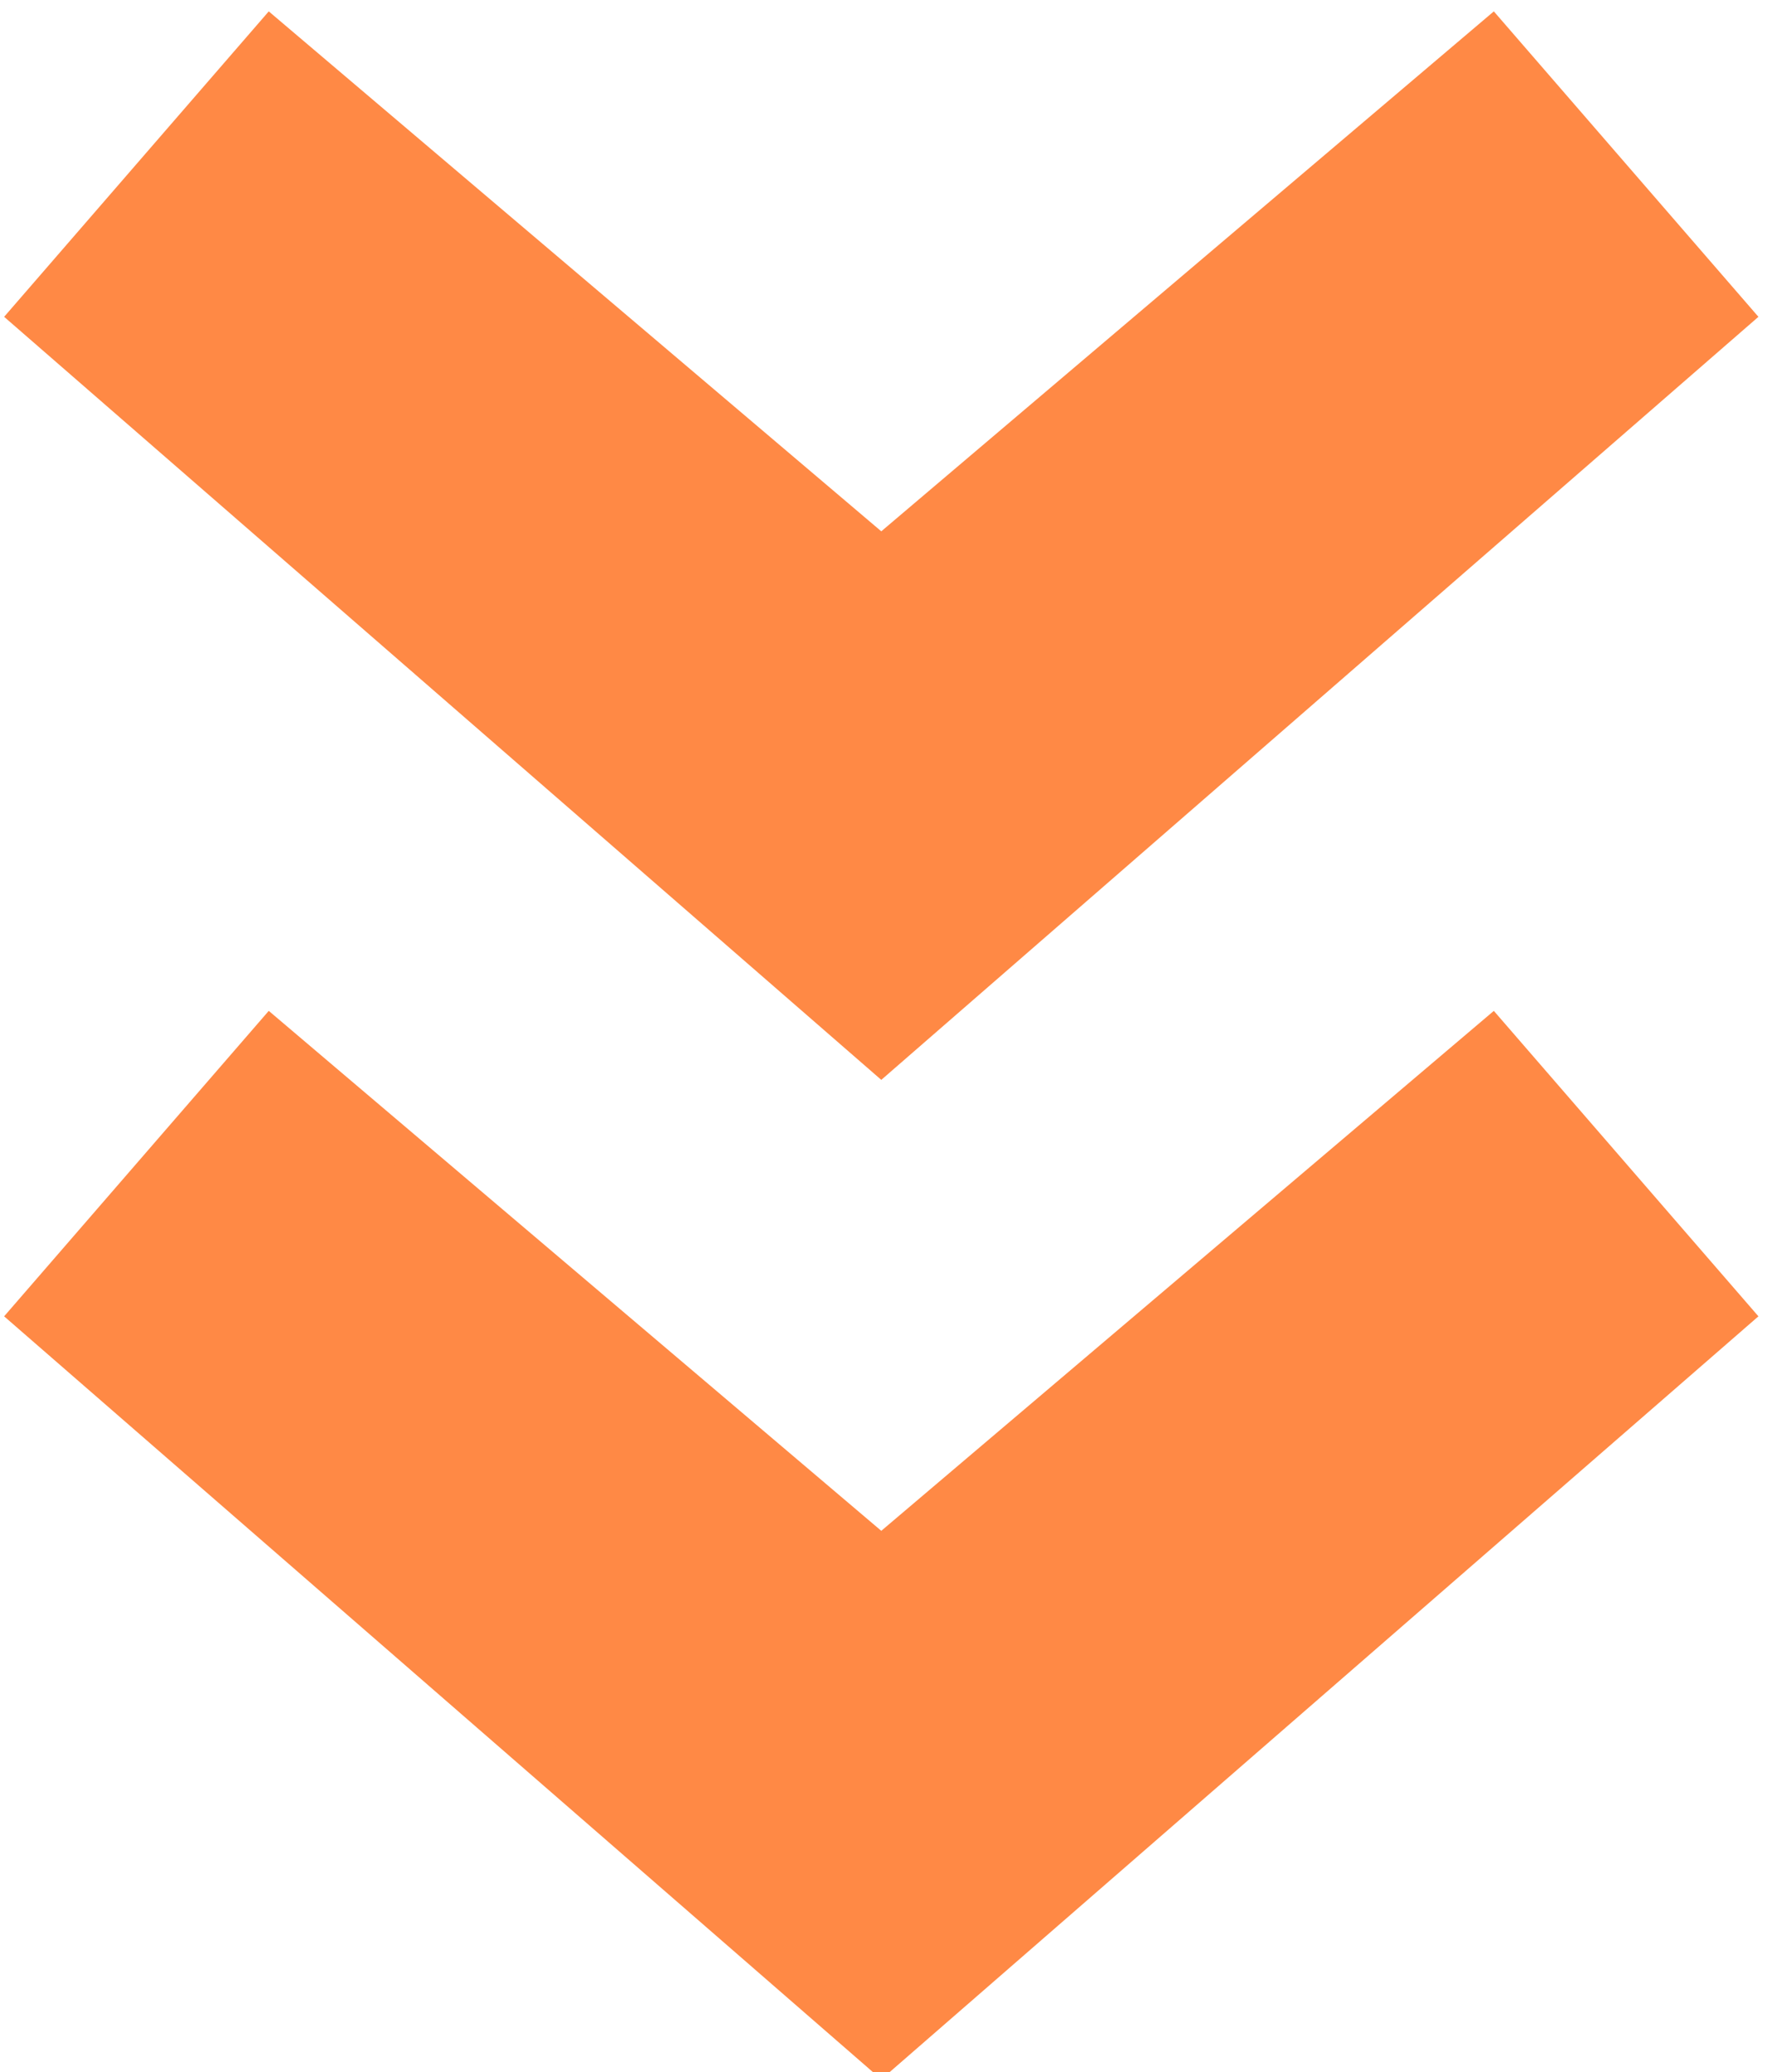
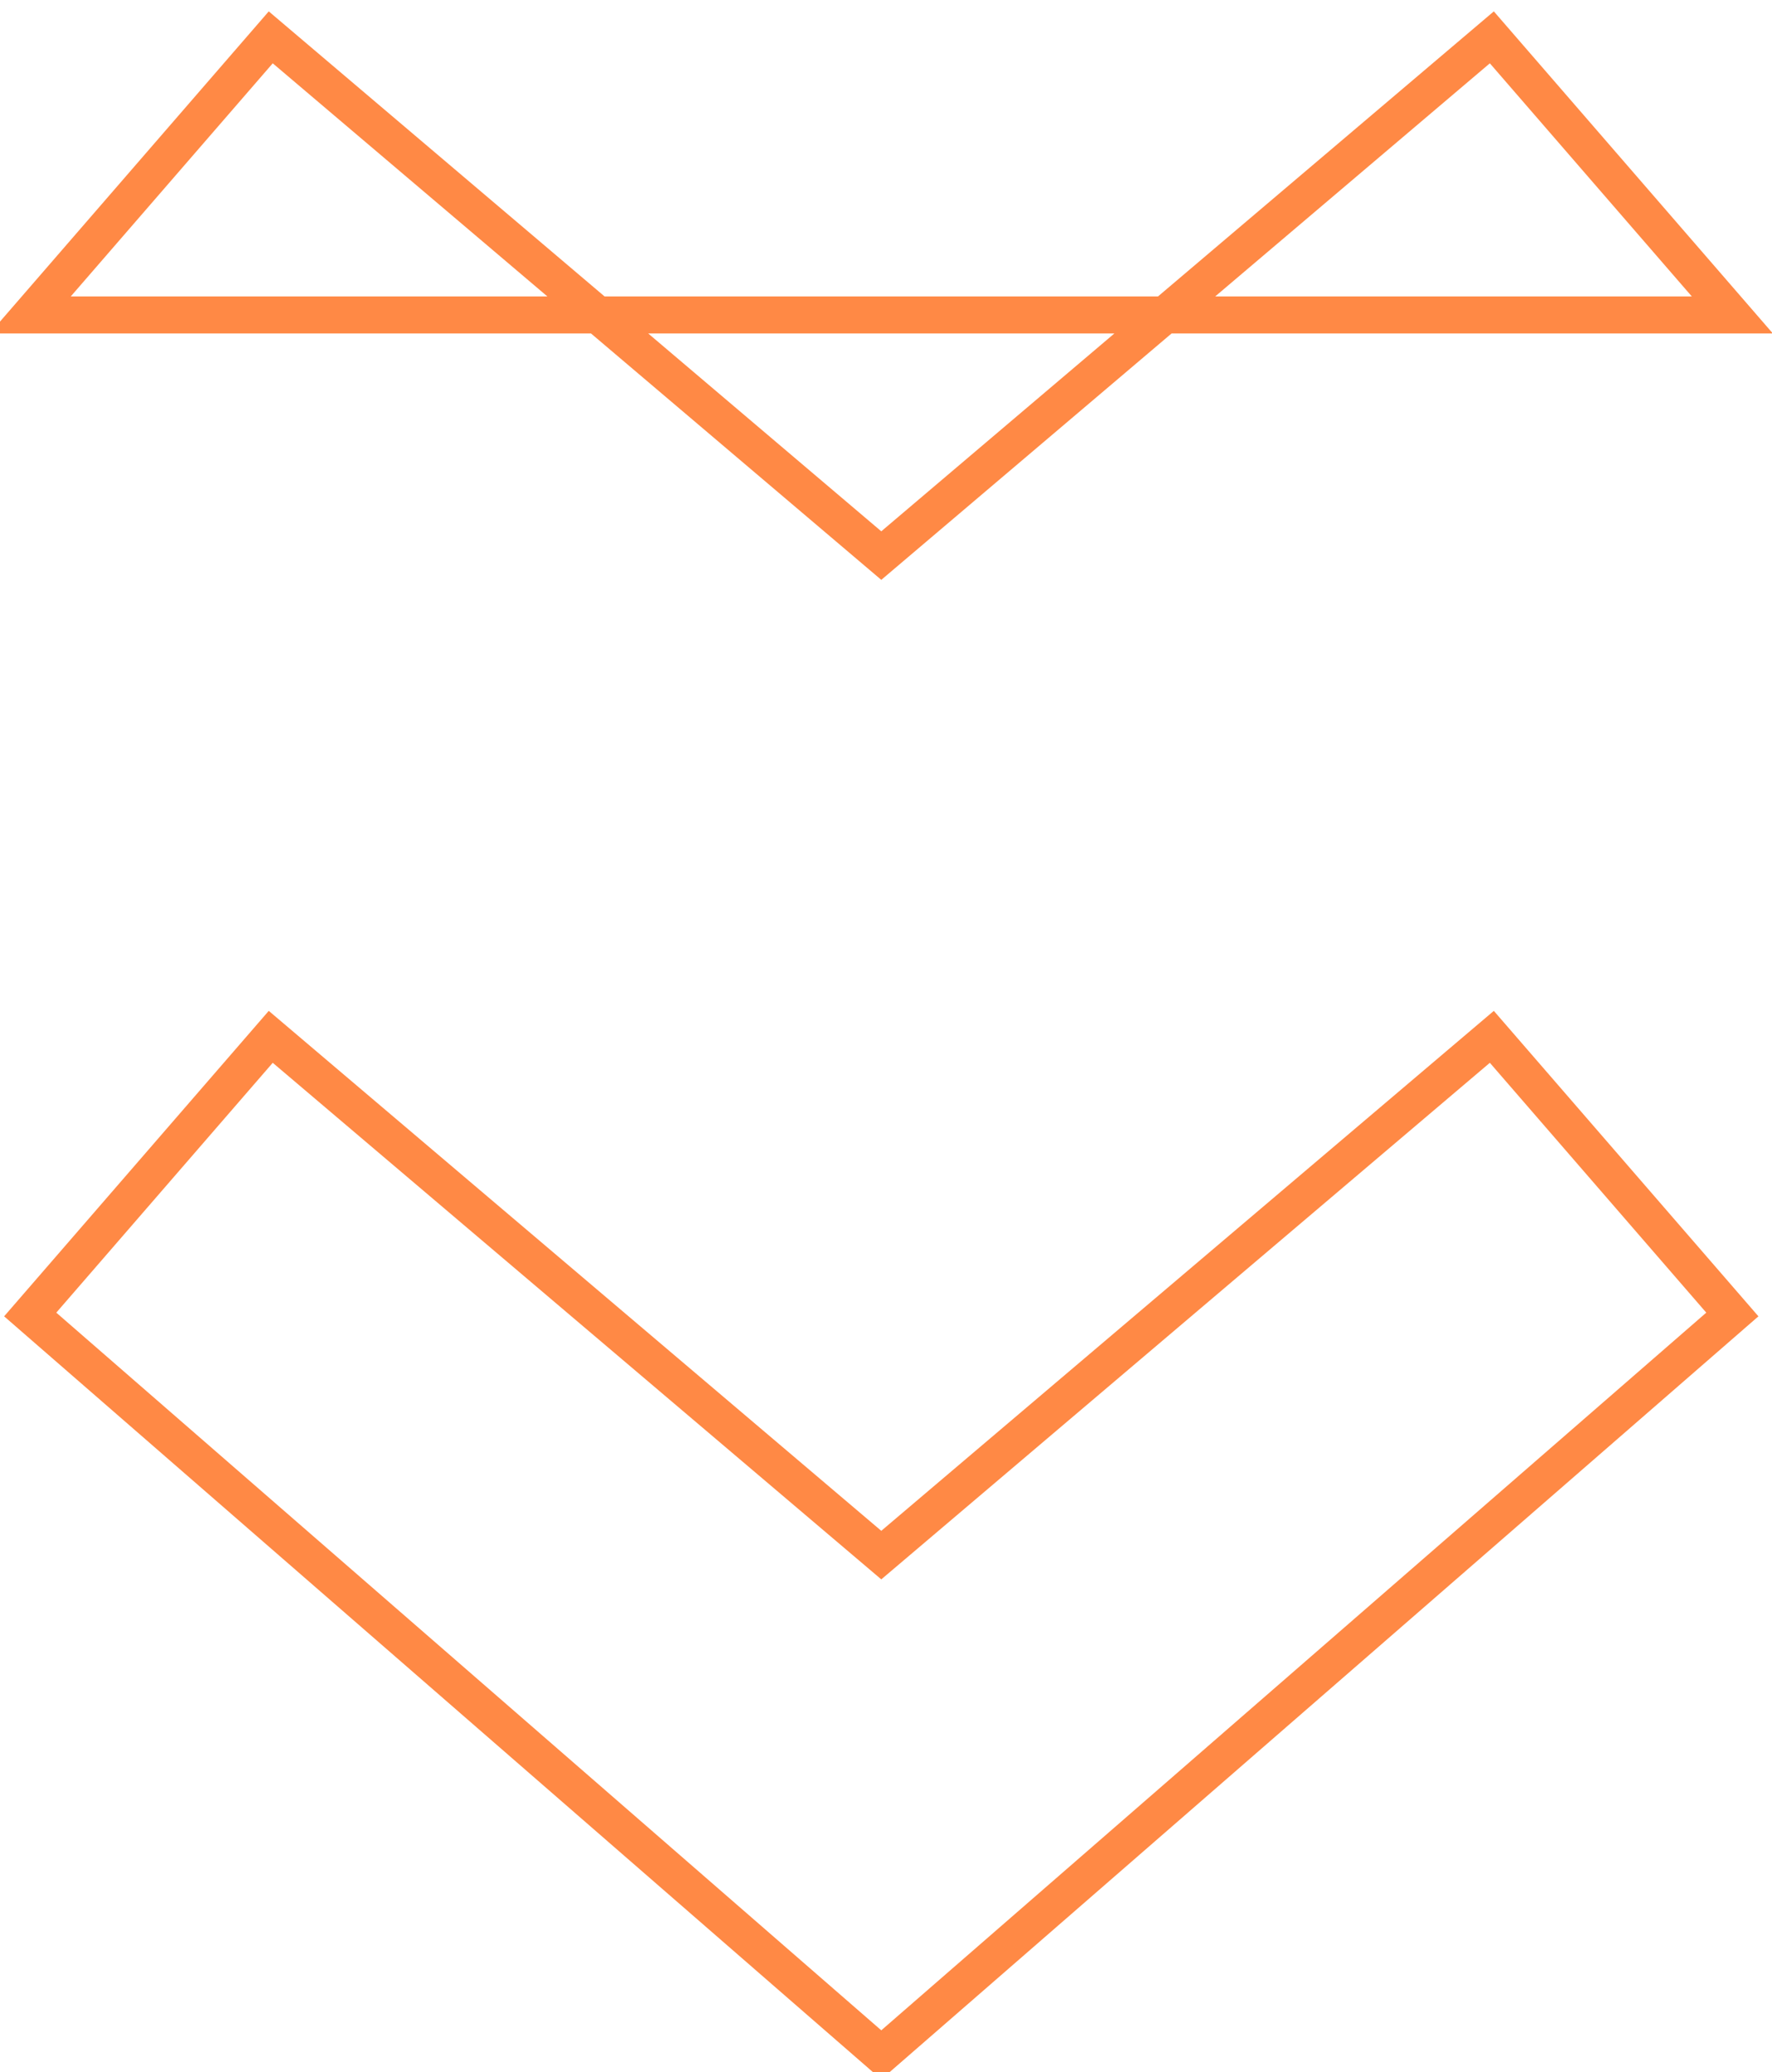
<svg xmlns="http://www.w3.org/2000/svg" width="77" height="90" viewBox="0 0 77 90" fill="none">
-   <path d="M38.295 67.546L64.826 45.035L75.277 57.095L38.295 89.253L1.313 57.095L11.765 45.035L38.295 67.546Z" fill="#FF8945" />
-   <path d="M64.826 1.622L38.295 24.132L11.765 1.622L1.313 13.681L38.295 45.839L75.277 13.681L64.826 1.622Z" fill="#FF8945" />
  <path d="M38.295 67.546L64.826 45.035L75.277 57.095L38.295 89.253L1.313 57.095L11.765 45.035L38.295 67.546Z" stroke="#FF8945" stroke-width="1.608" />
-   <path d="M64.826 1.622L38.295 24.132L11.765 1.622L1.313 13.681L38.295 45.839L75.277 13.681L64.826 1.622Z" stroke="#FF8945" stroke-width="1.608" />
+   <path d="M64.826 1.622L38.295 24.132L11.765 1.622L1.313 13.681L75.277 13.681L64.826 1.622Z" stroke="#FF8945" stroke-width="1.608" />
</svg>